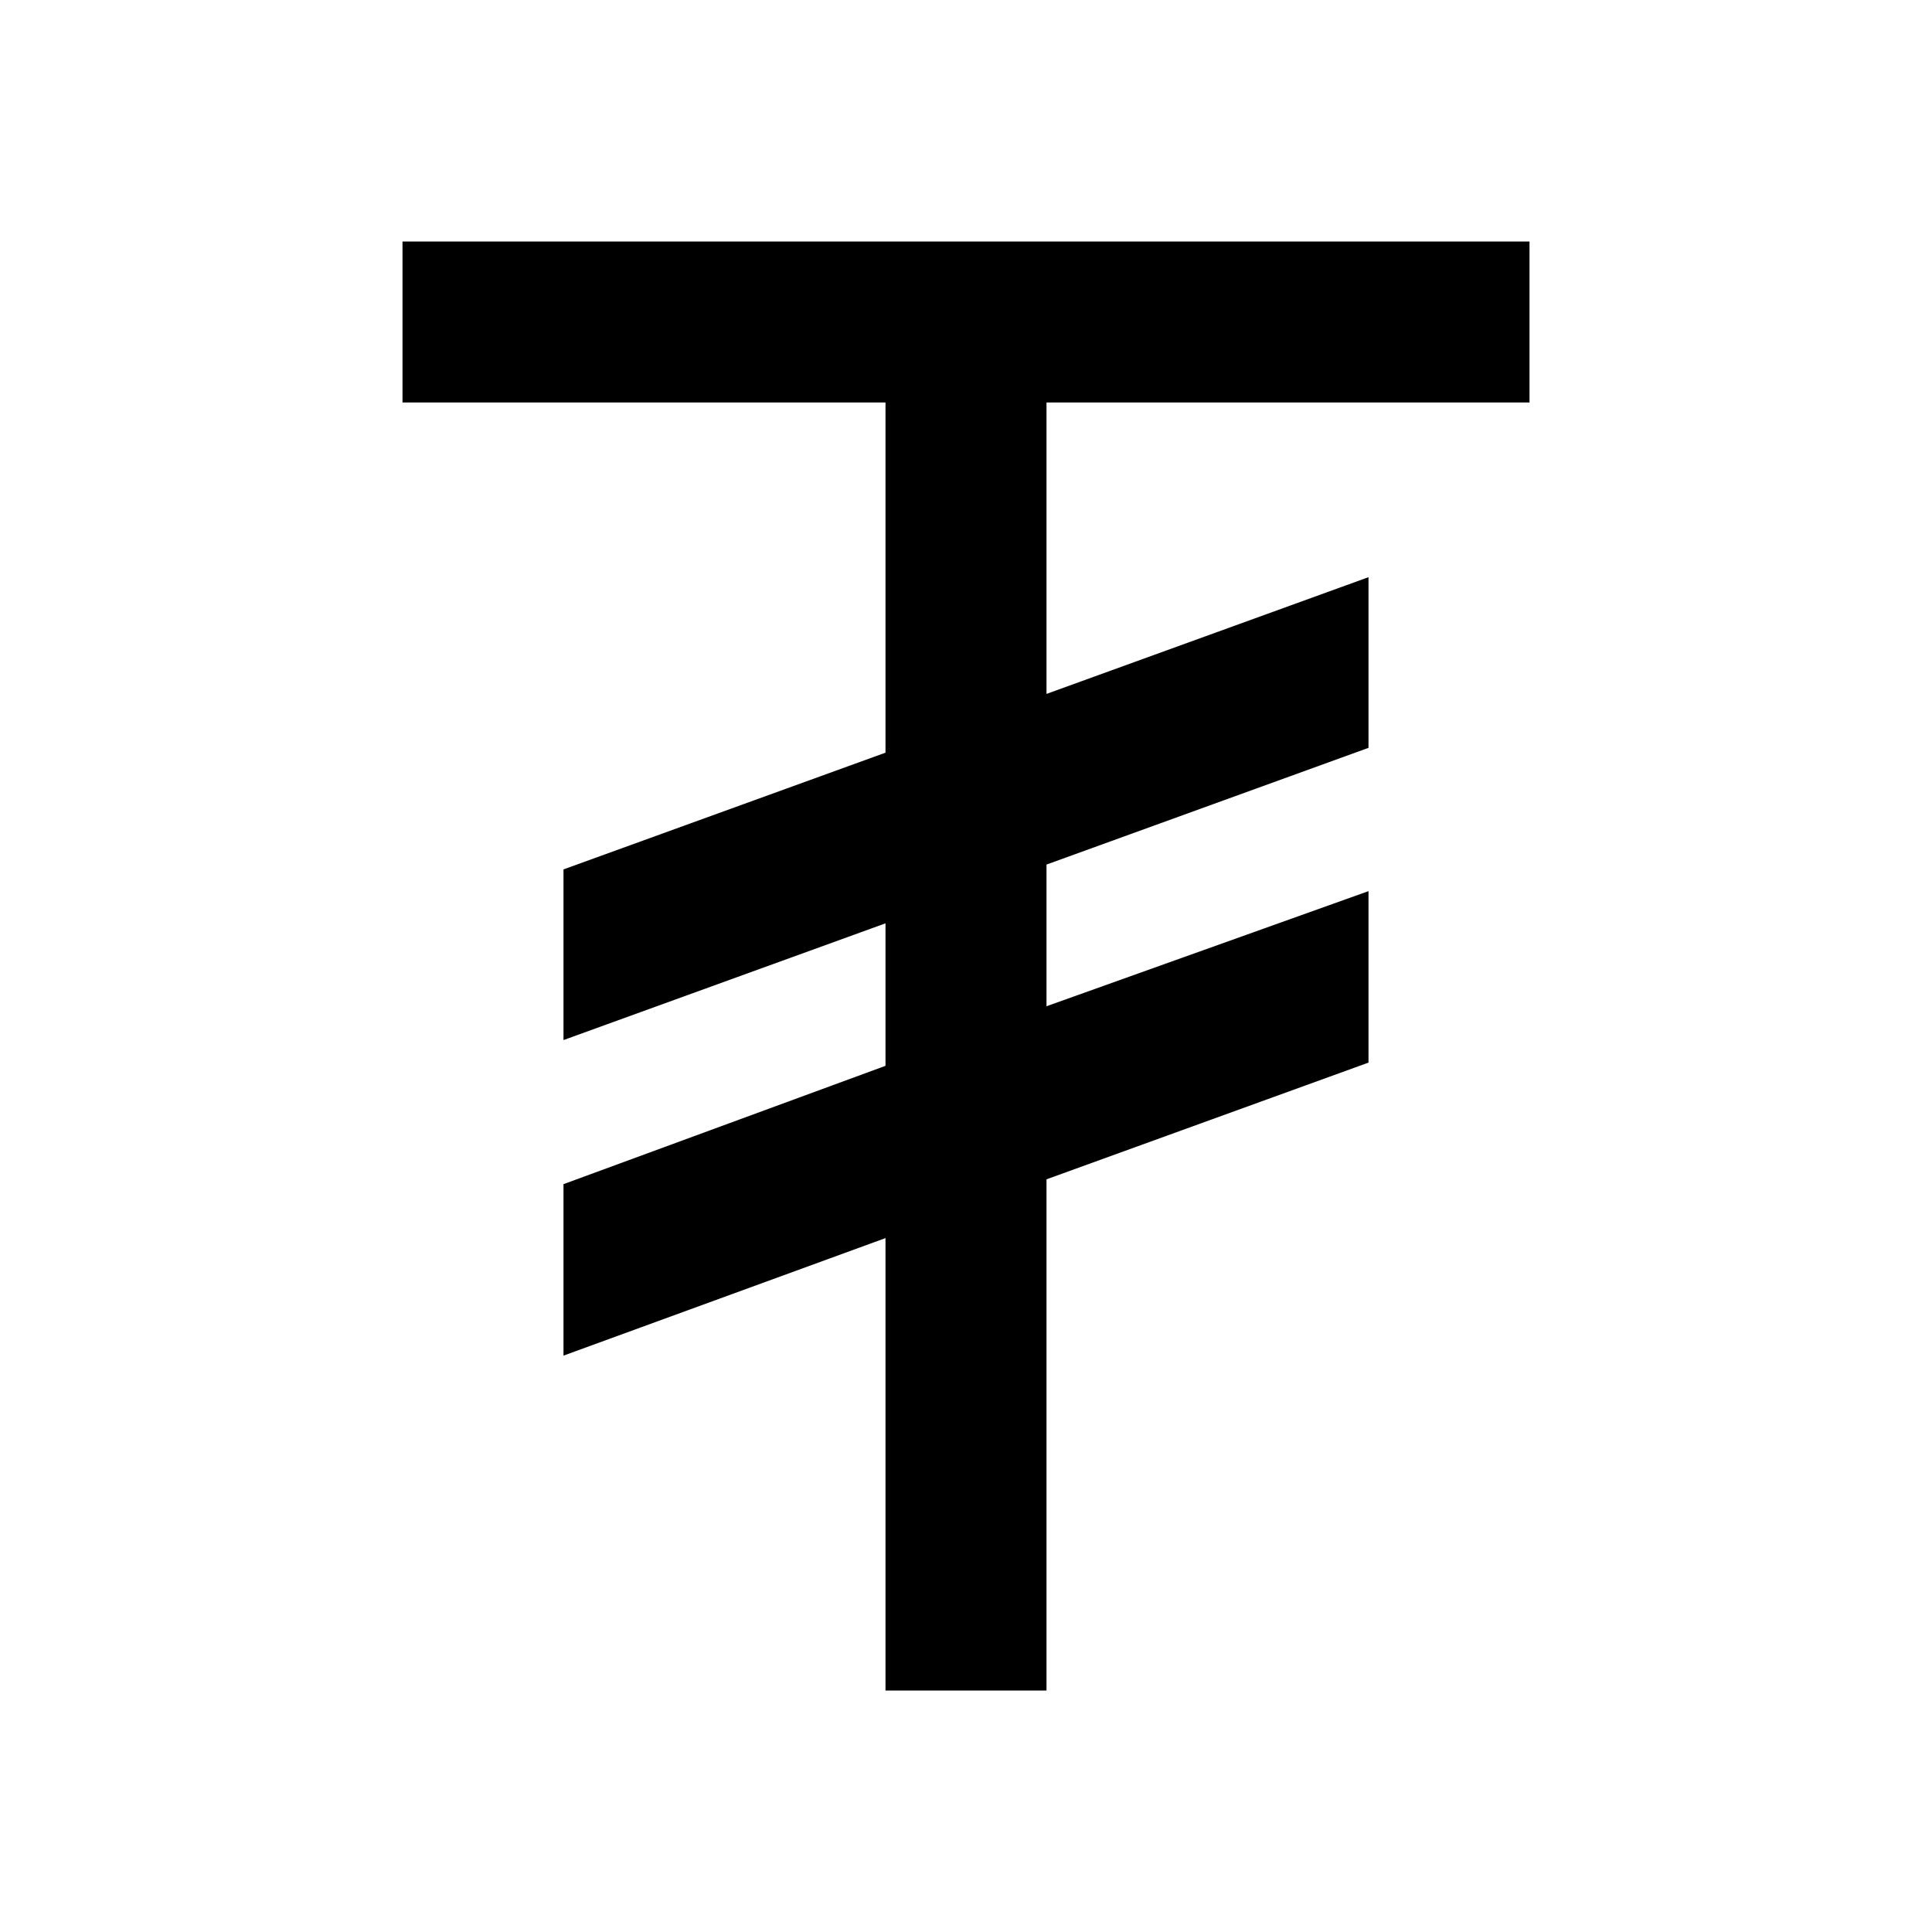
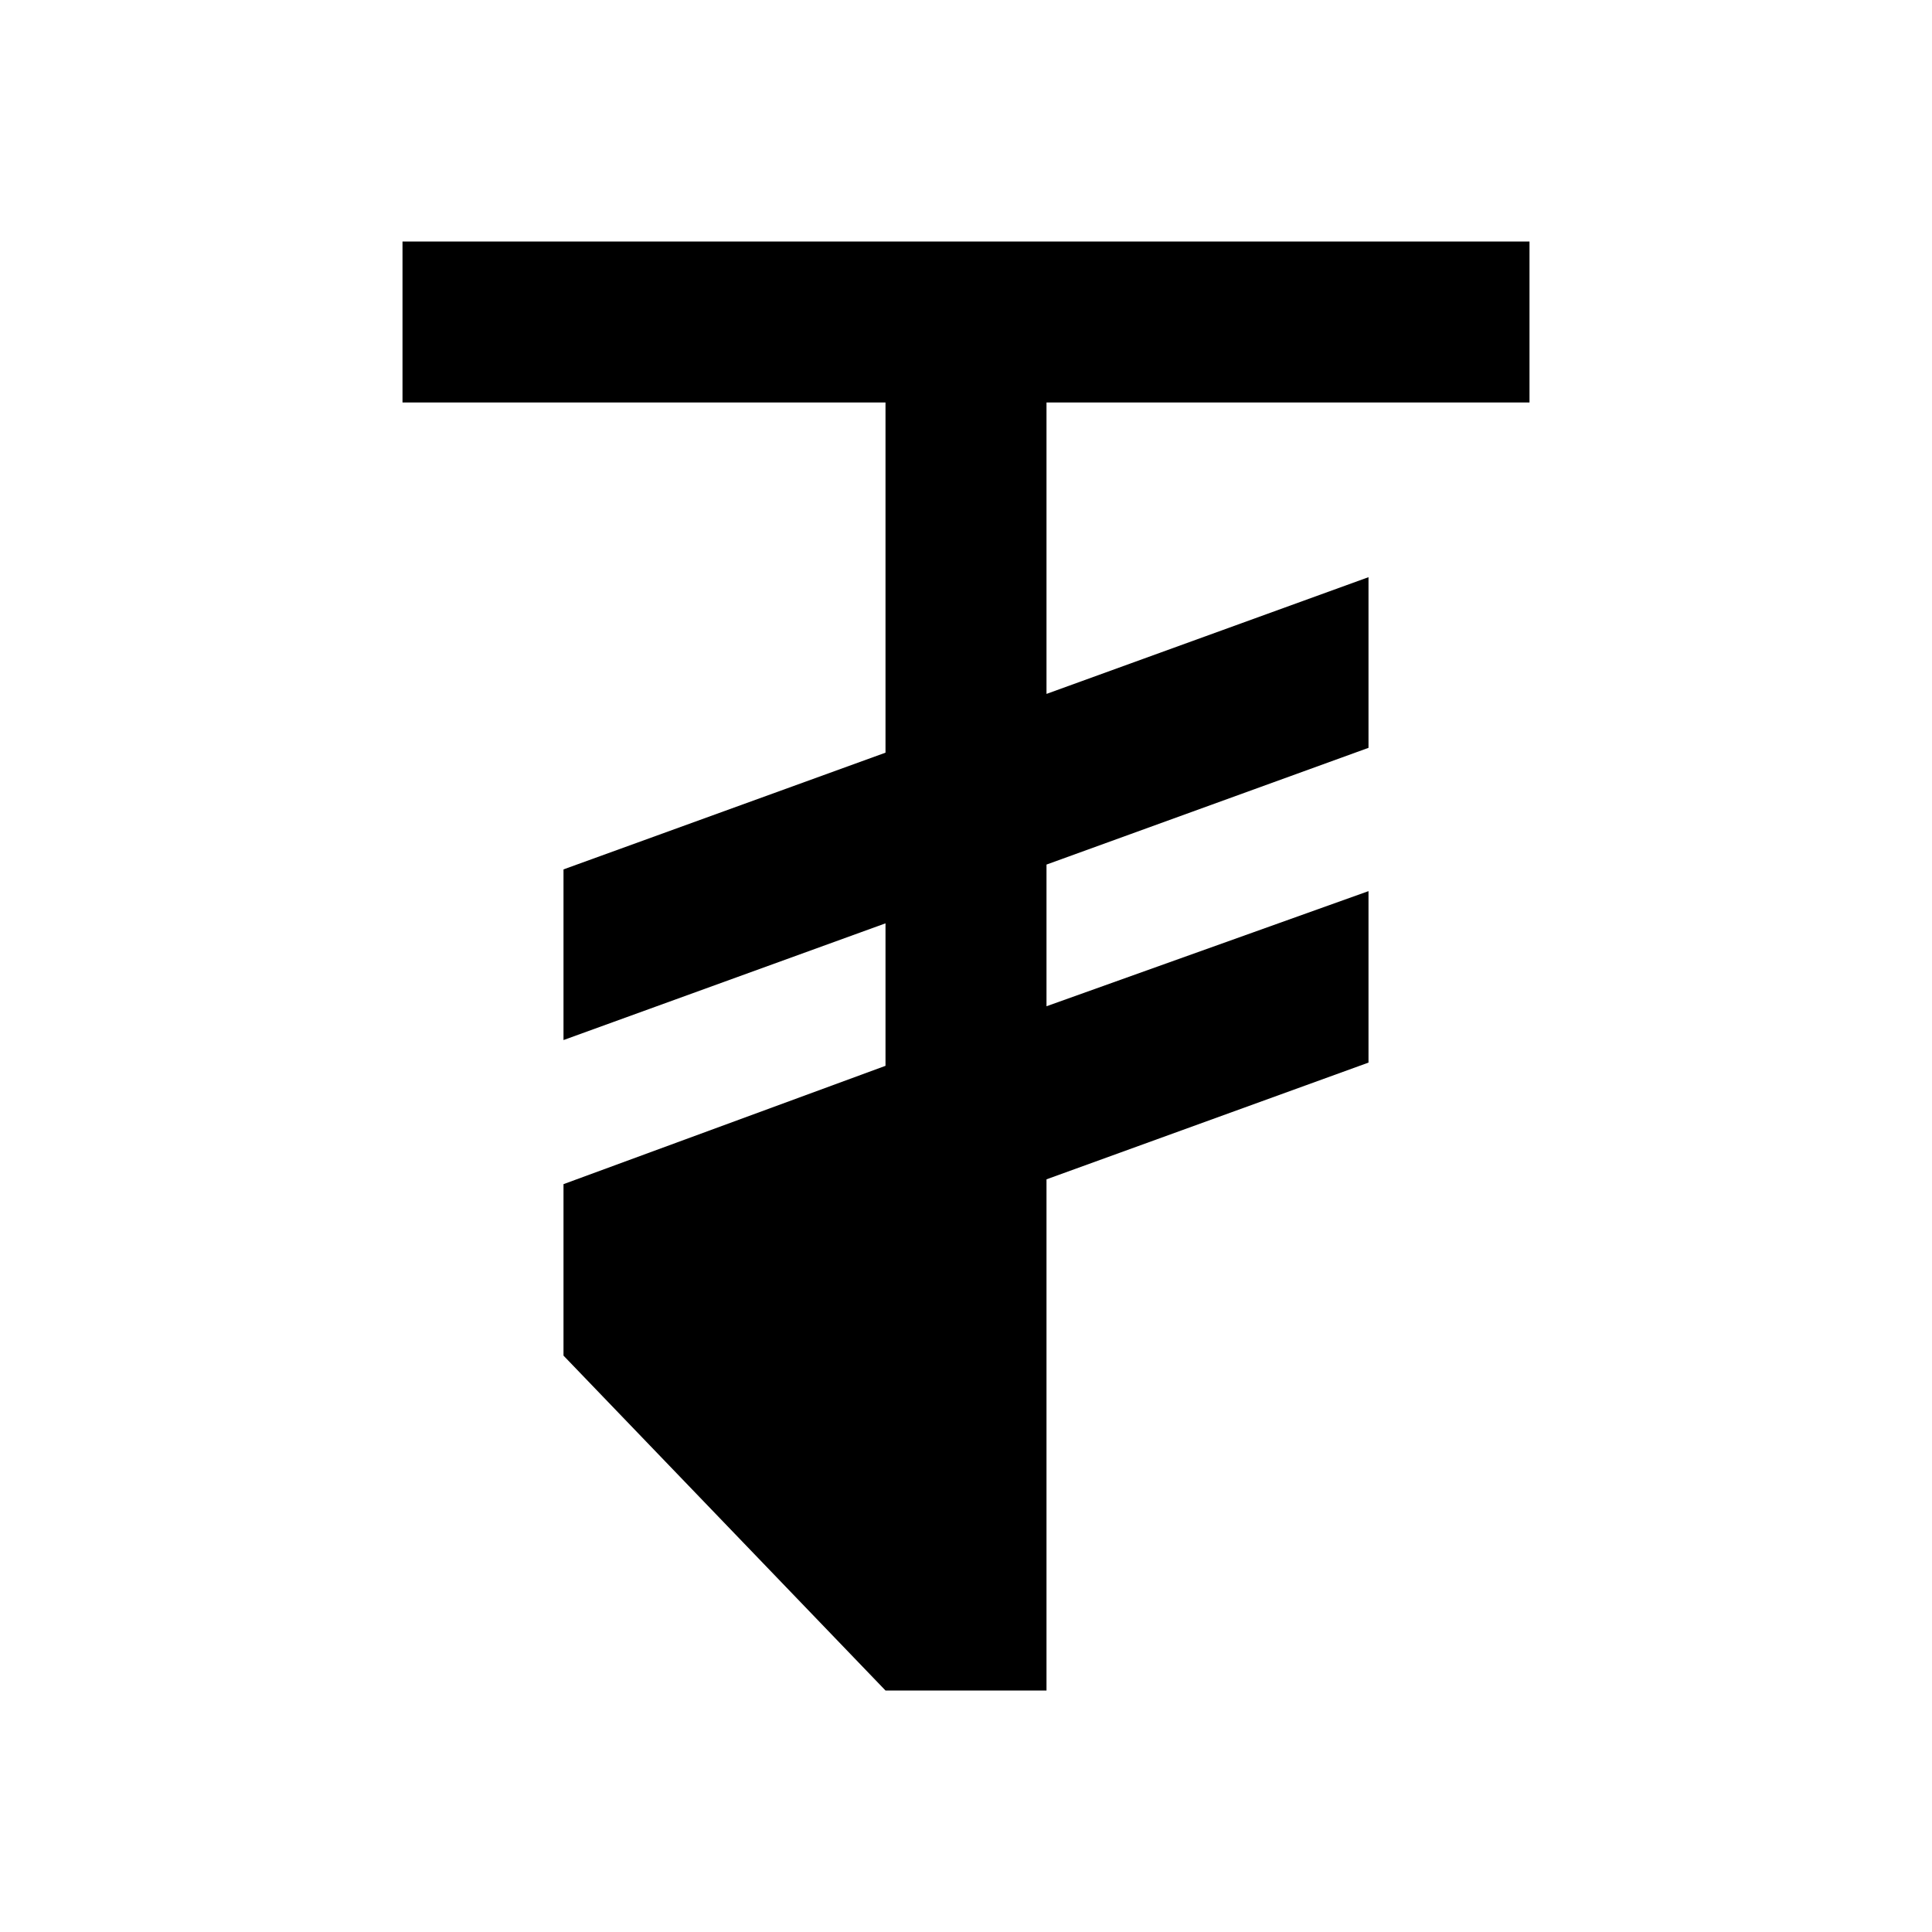
<svg xmlns="http://www.w3.org/2000/svg" fill="currentColor" id="mdi-currency-mnt" viewBox="0 0 24 24">
-   <path d="M13 5V8.62L17 7.17V9.29L13 10.74V12.5L17 11.07V13.2L13 14.65V21H11V15.38L7 16.84V14.71L11 13.24V11.47L7 12.92V10.8L11 9.35V5H5V3H19V5H13Z" />
+   <path d="M13 5V8.62L17 7.17V9.29L13 10.74V12.5L17 11.07V13.2L13 14.65V21H11L7 16.84V14.71L11 13.24V11.47L7 12.92V10.8L11 9.35V5H5V3H19V5H13Z" />
</svg>